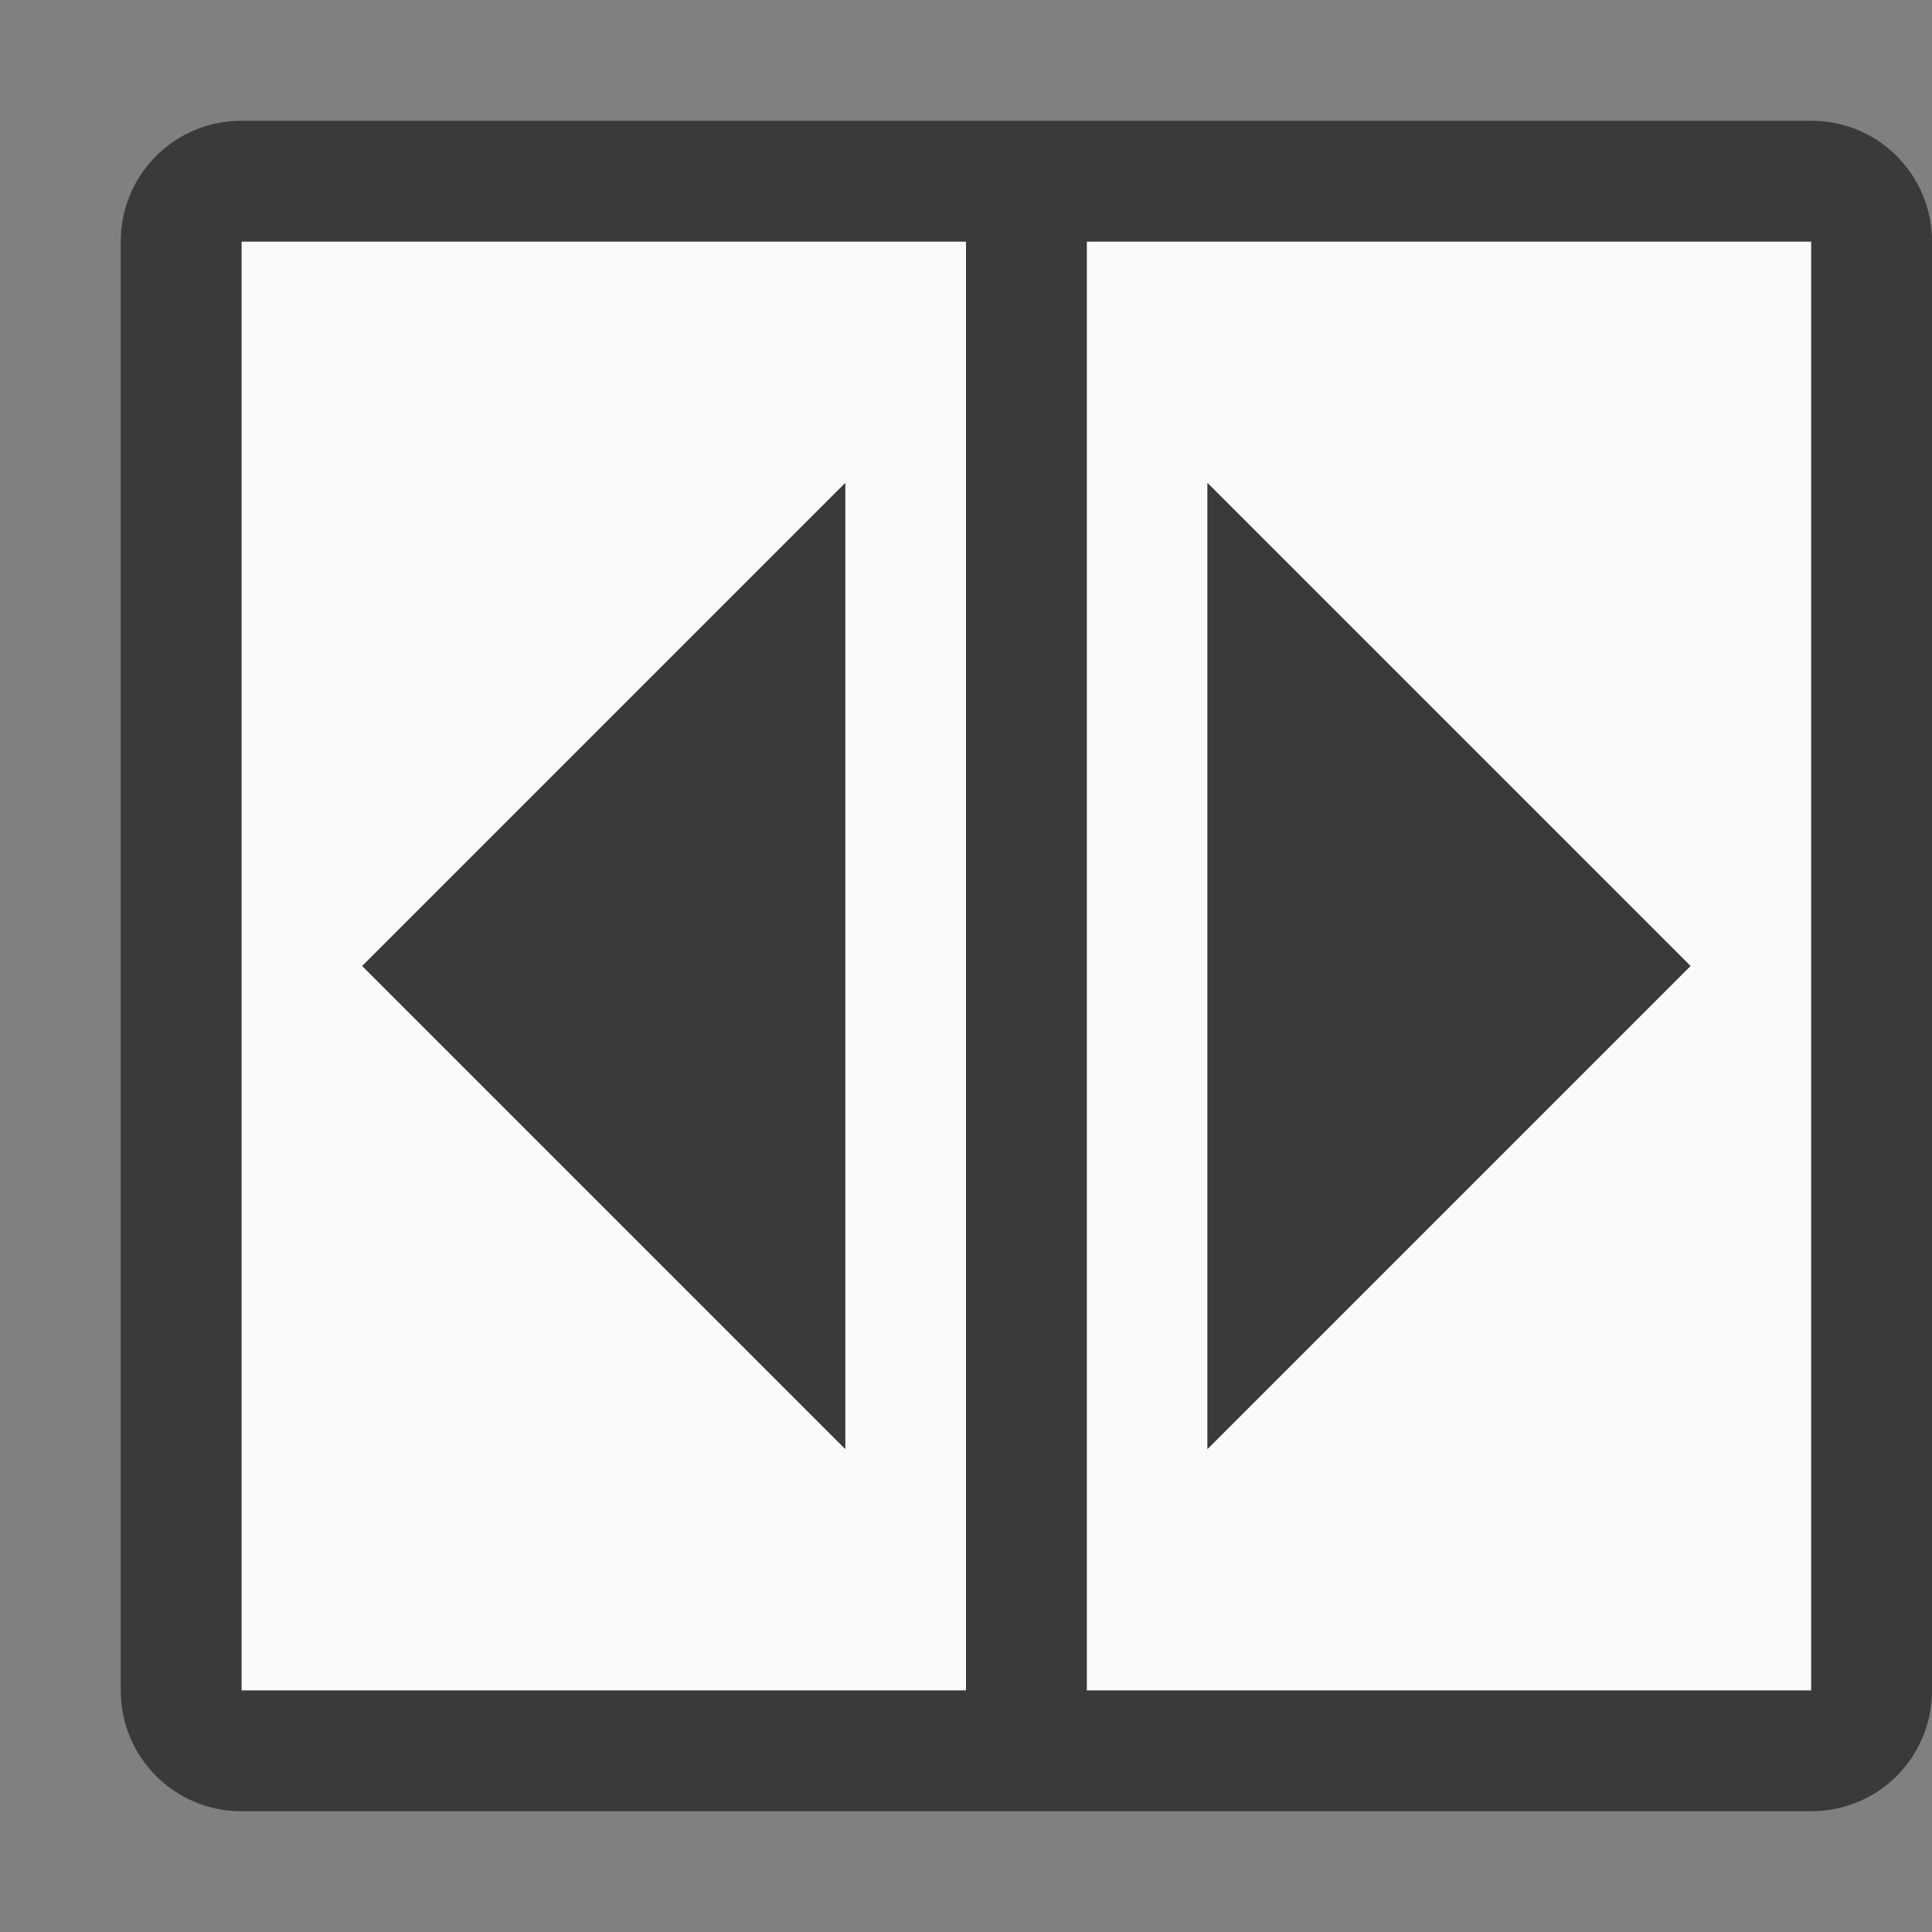
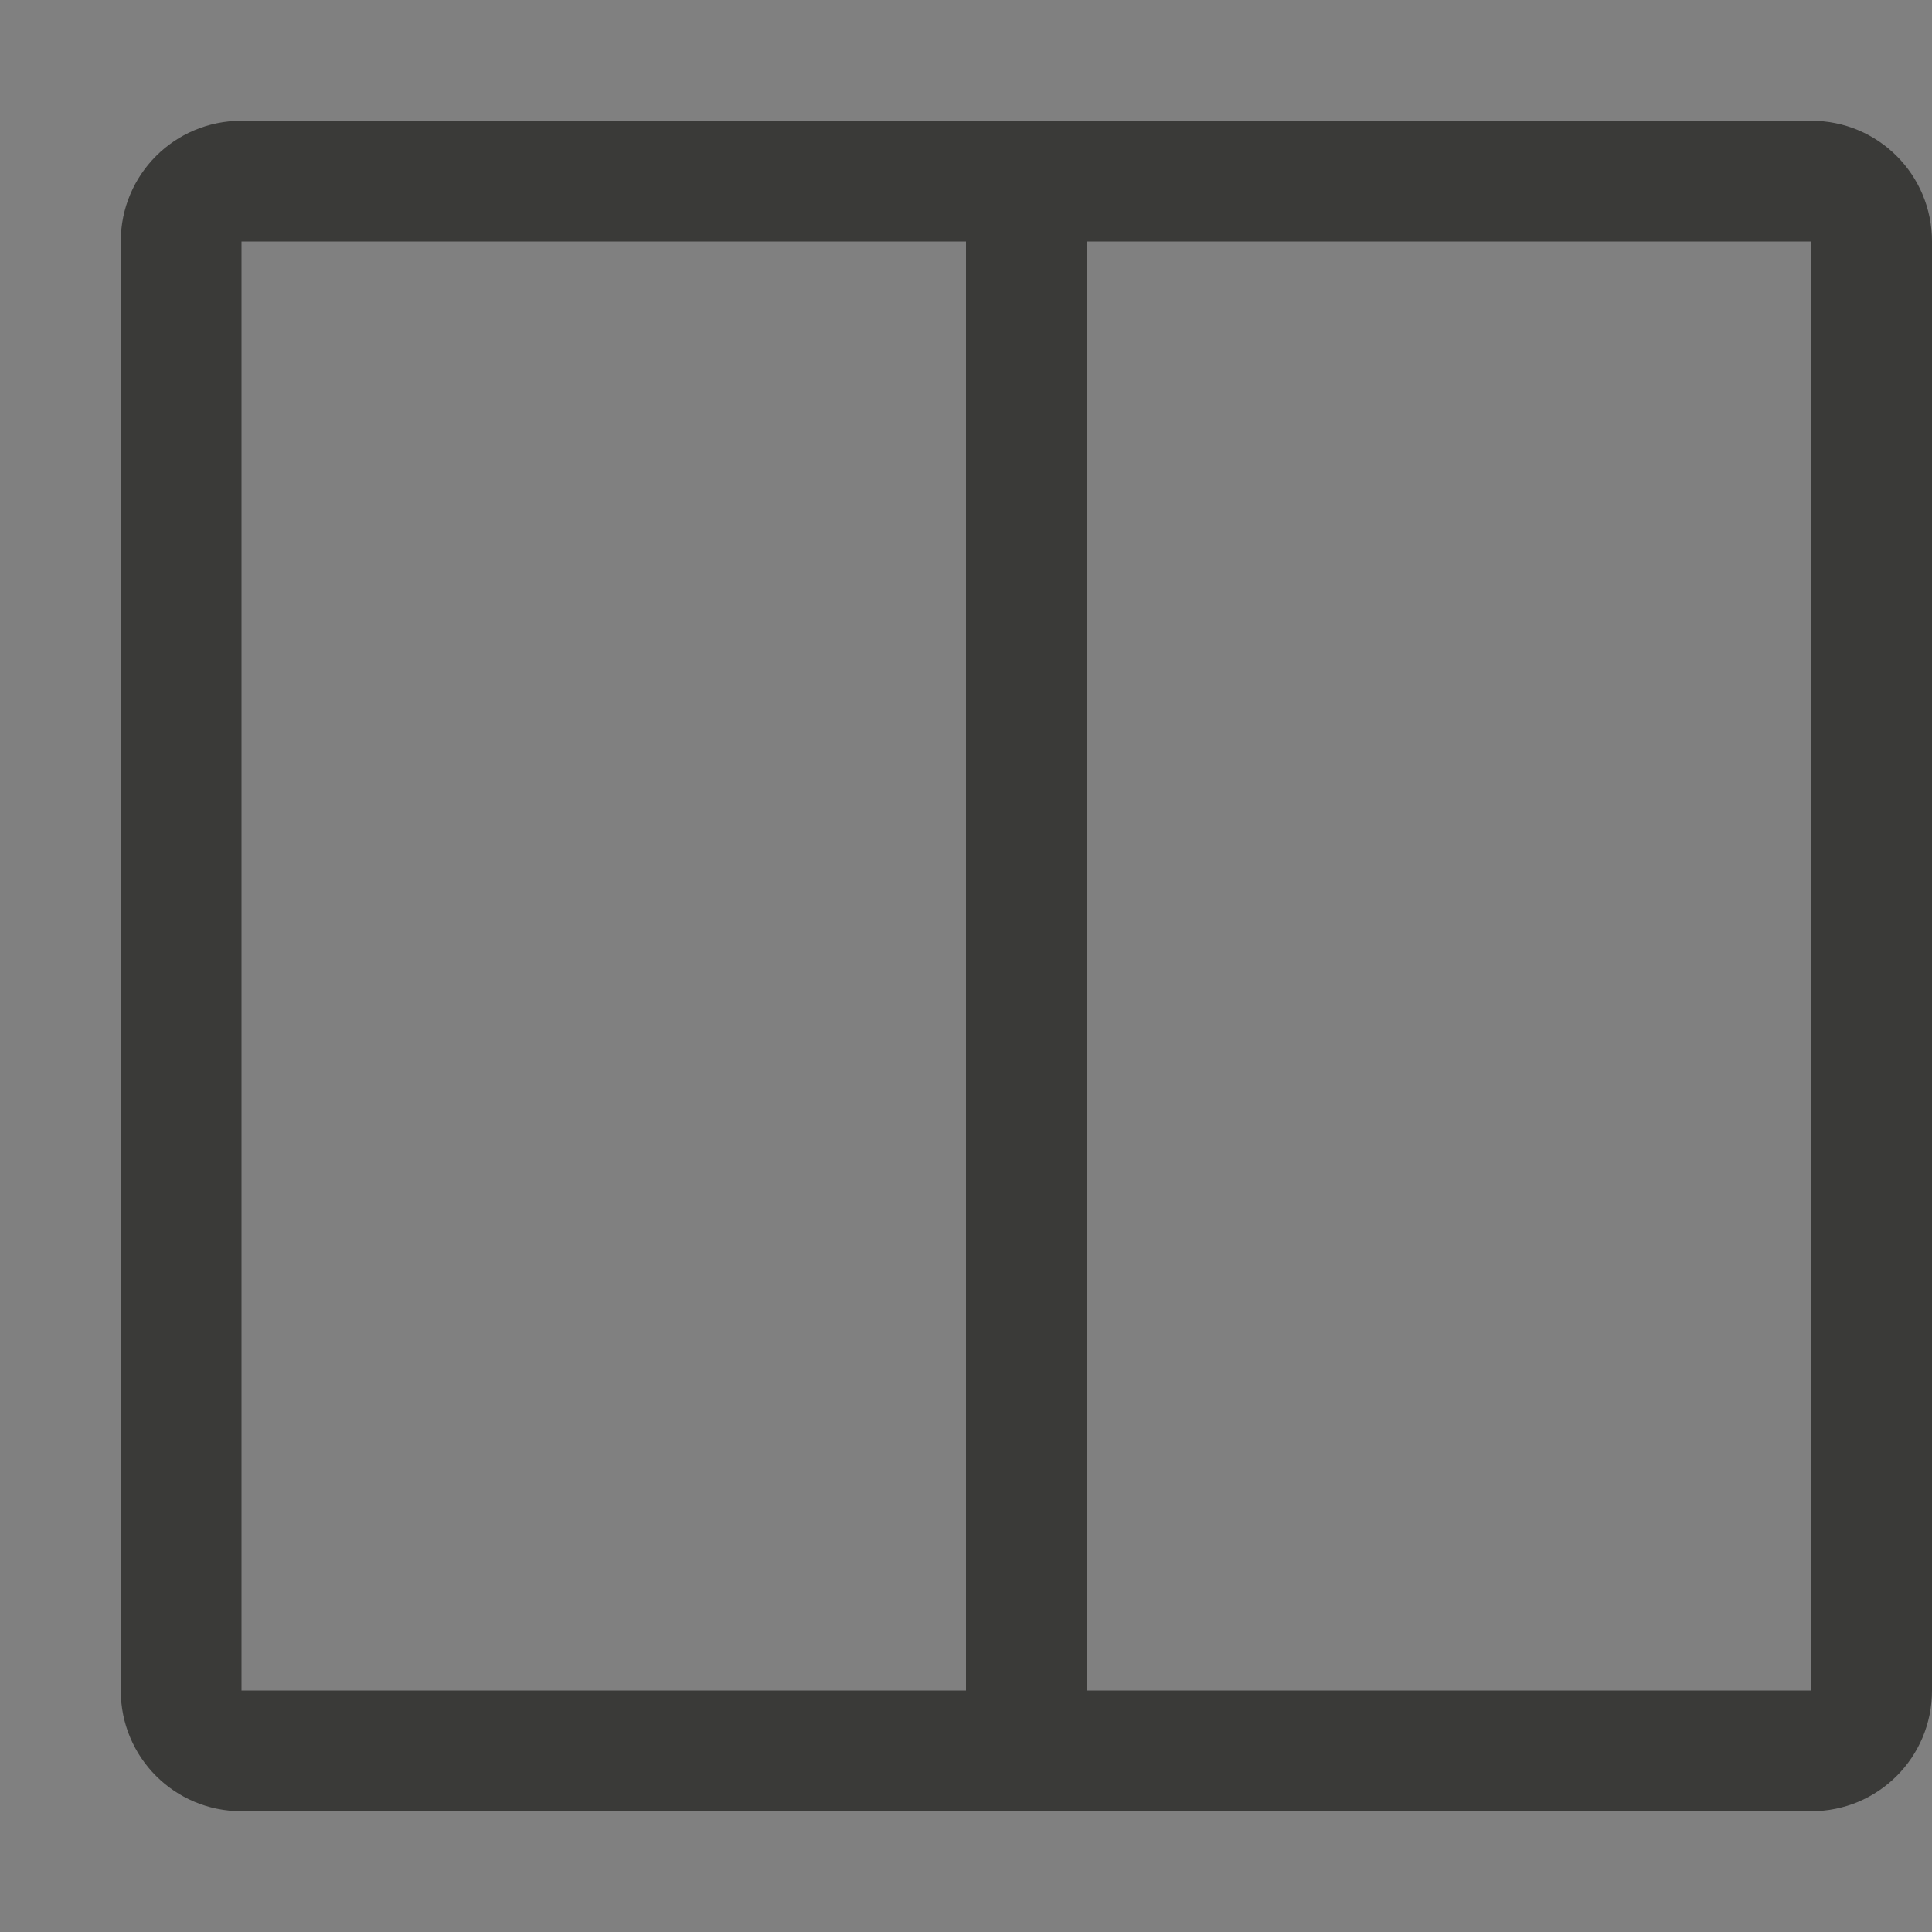
<svg xmlns="http://www.w3.org/2000/svg" viewBox="0 0 16 16">
  <rect x="0" y="0" width="16" height="16" fill="#808080" stroke="none" />
-   <path d="m2 2v12h6v-12zm7 0v12h6v-12zm-2 2v8l-4-4zm3 0 4 4-4 4z" fill="#fafafa" />
  <g fill="#3a3a38" transform="translate(.5 -.5)">
-     <path d="m7 4-4 4 4 4zm3 0v8l4-4z" fill="#3a3a38" transform="translate(-.5 .5)" />
    <path d="m15.5 14.5c0 .554-.446 1-1 1-4.333 0-8.667 0-13 0-.554 0-1-.446-1-1v-12c0-.554.446-1 1-1h13c.554 0 1 .446 1 1zm-1 0v-12h-6v12zm-7 0v-12h-6v12z" />
  </g>
</svg>